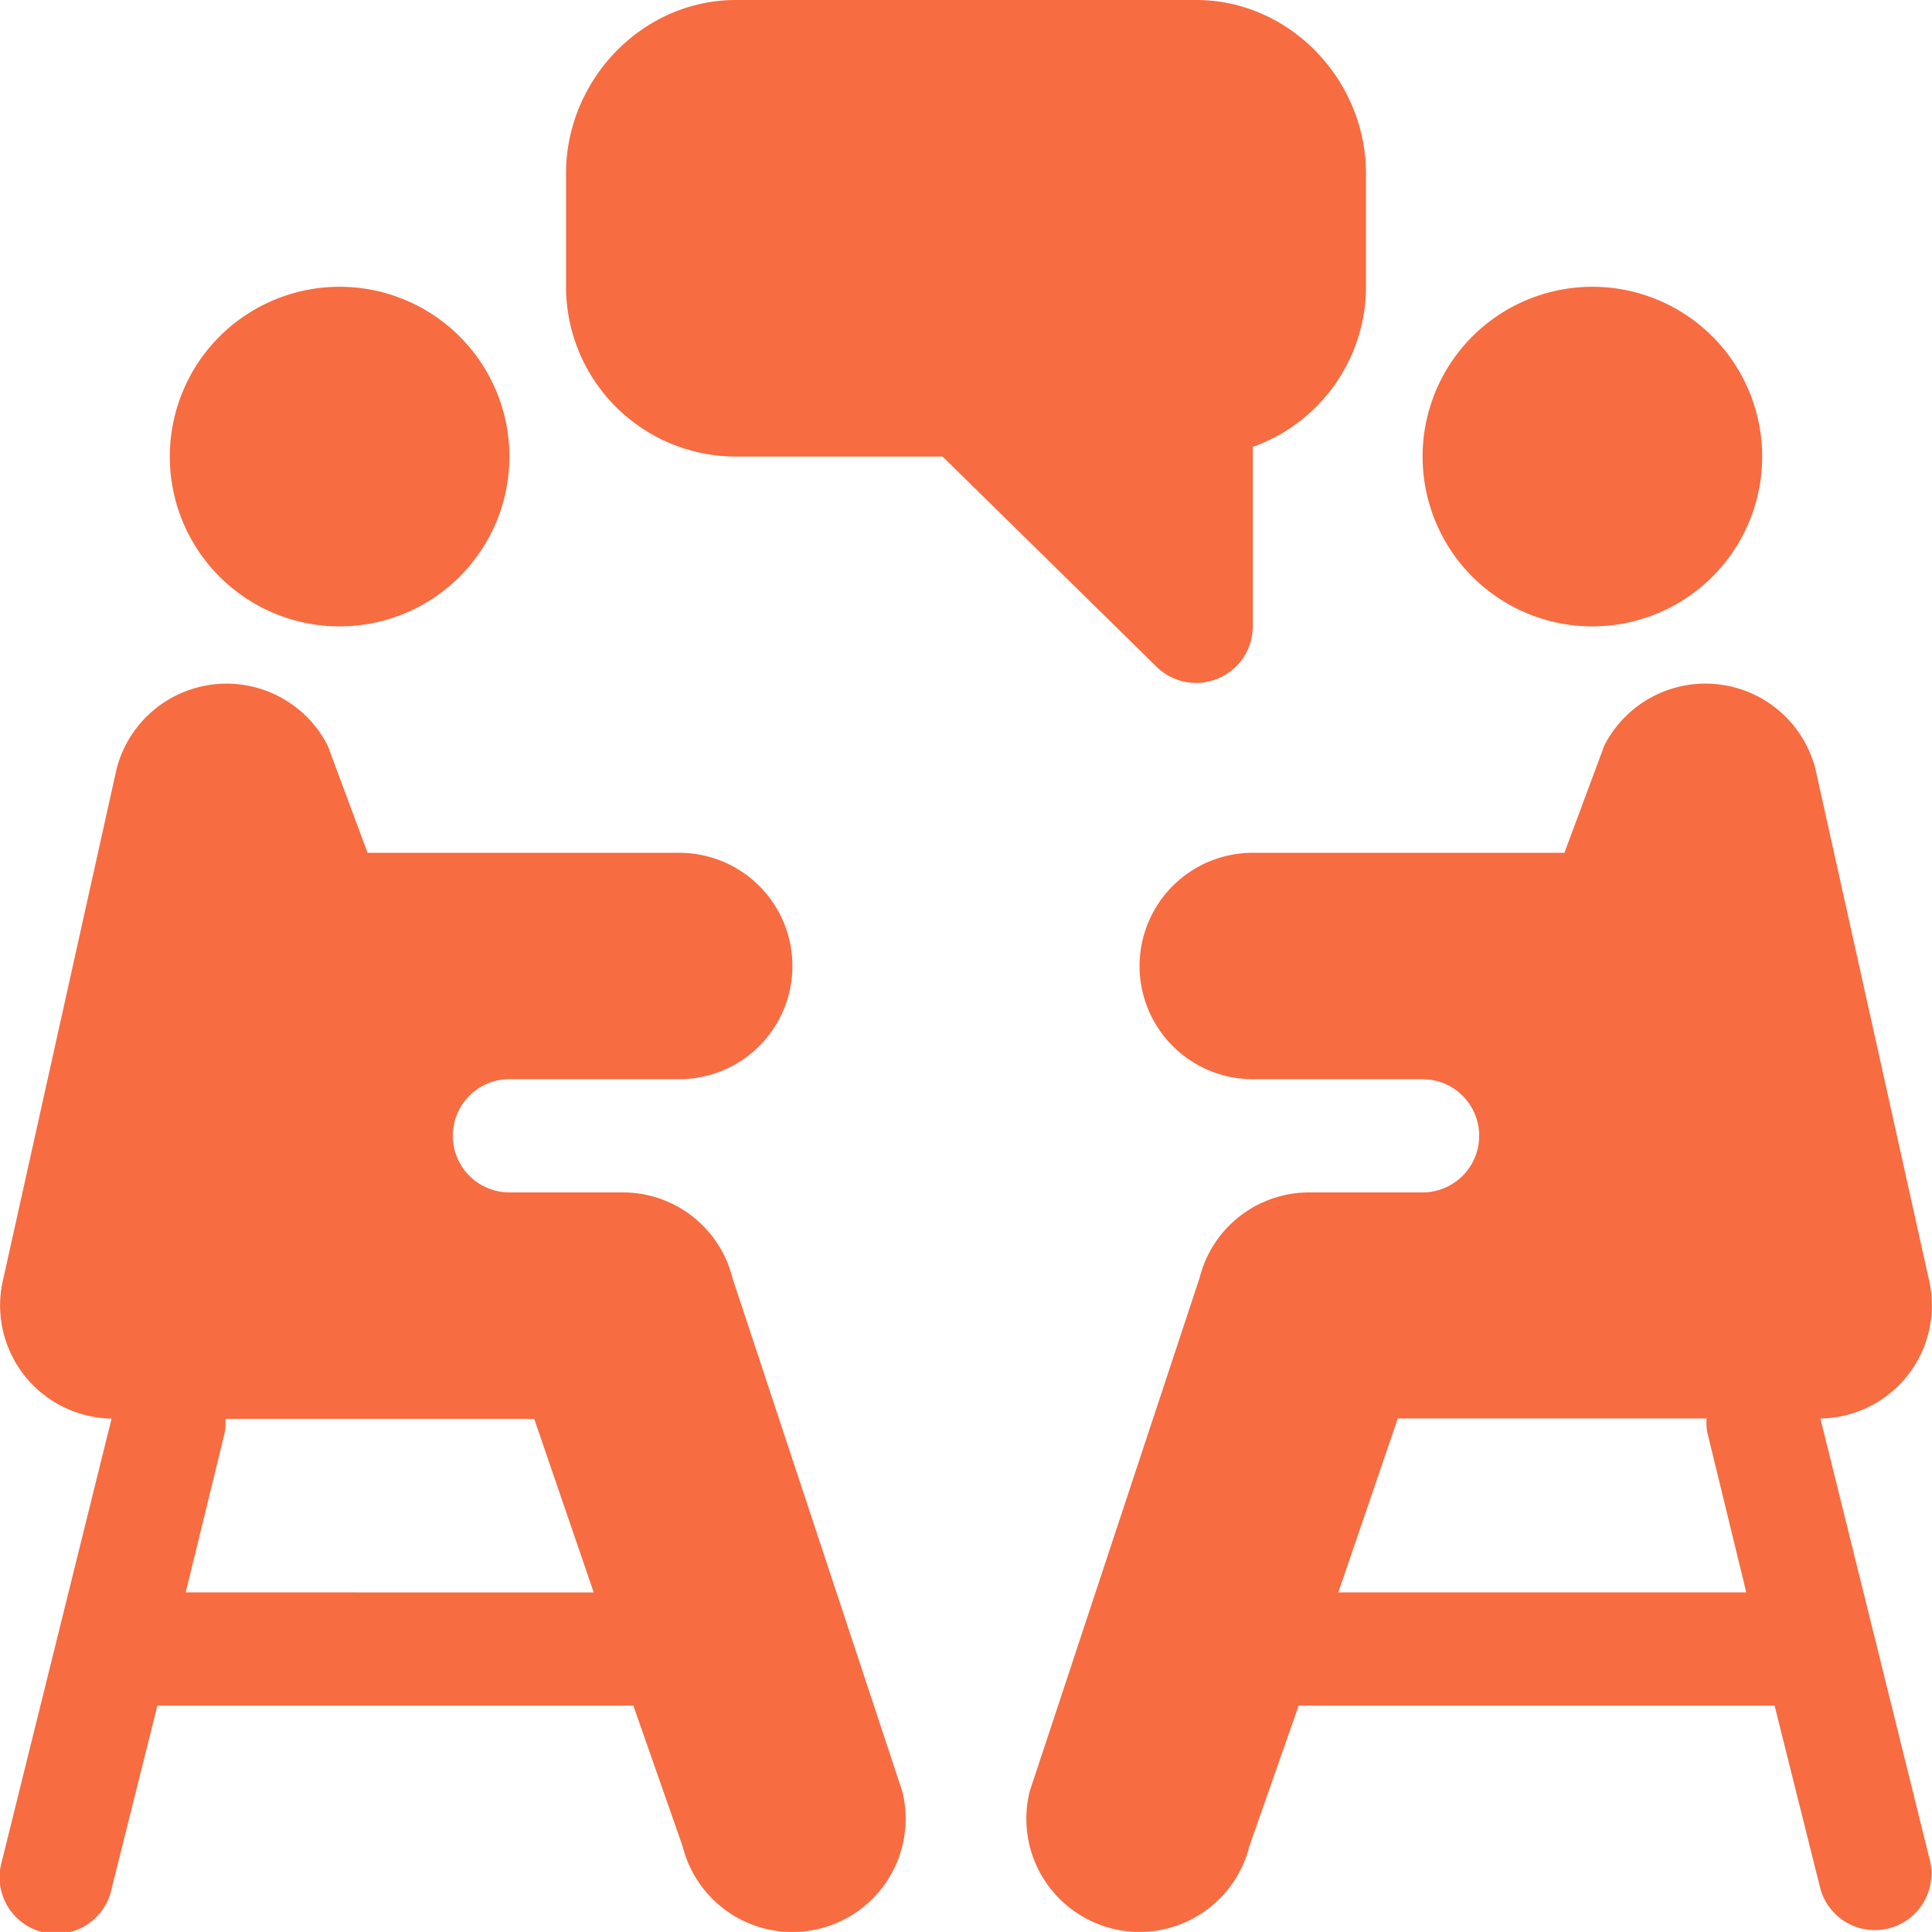
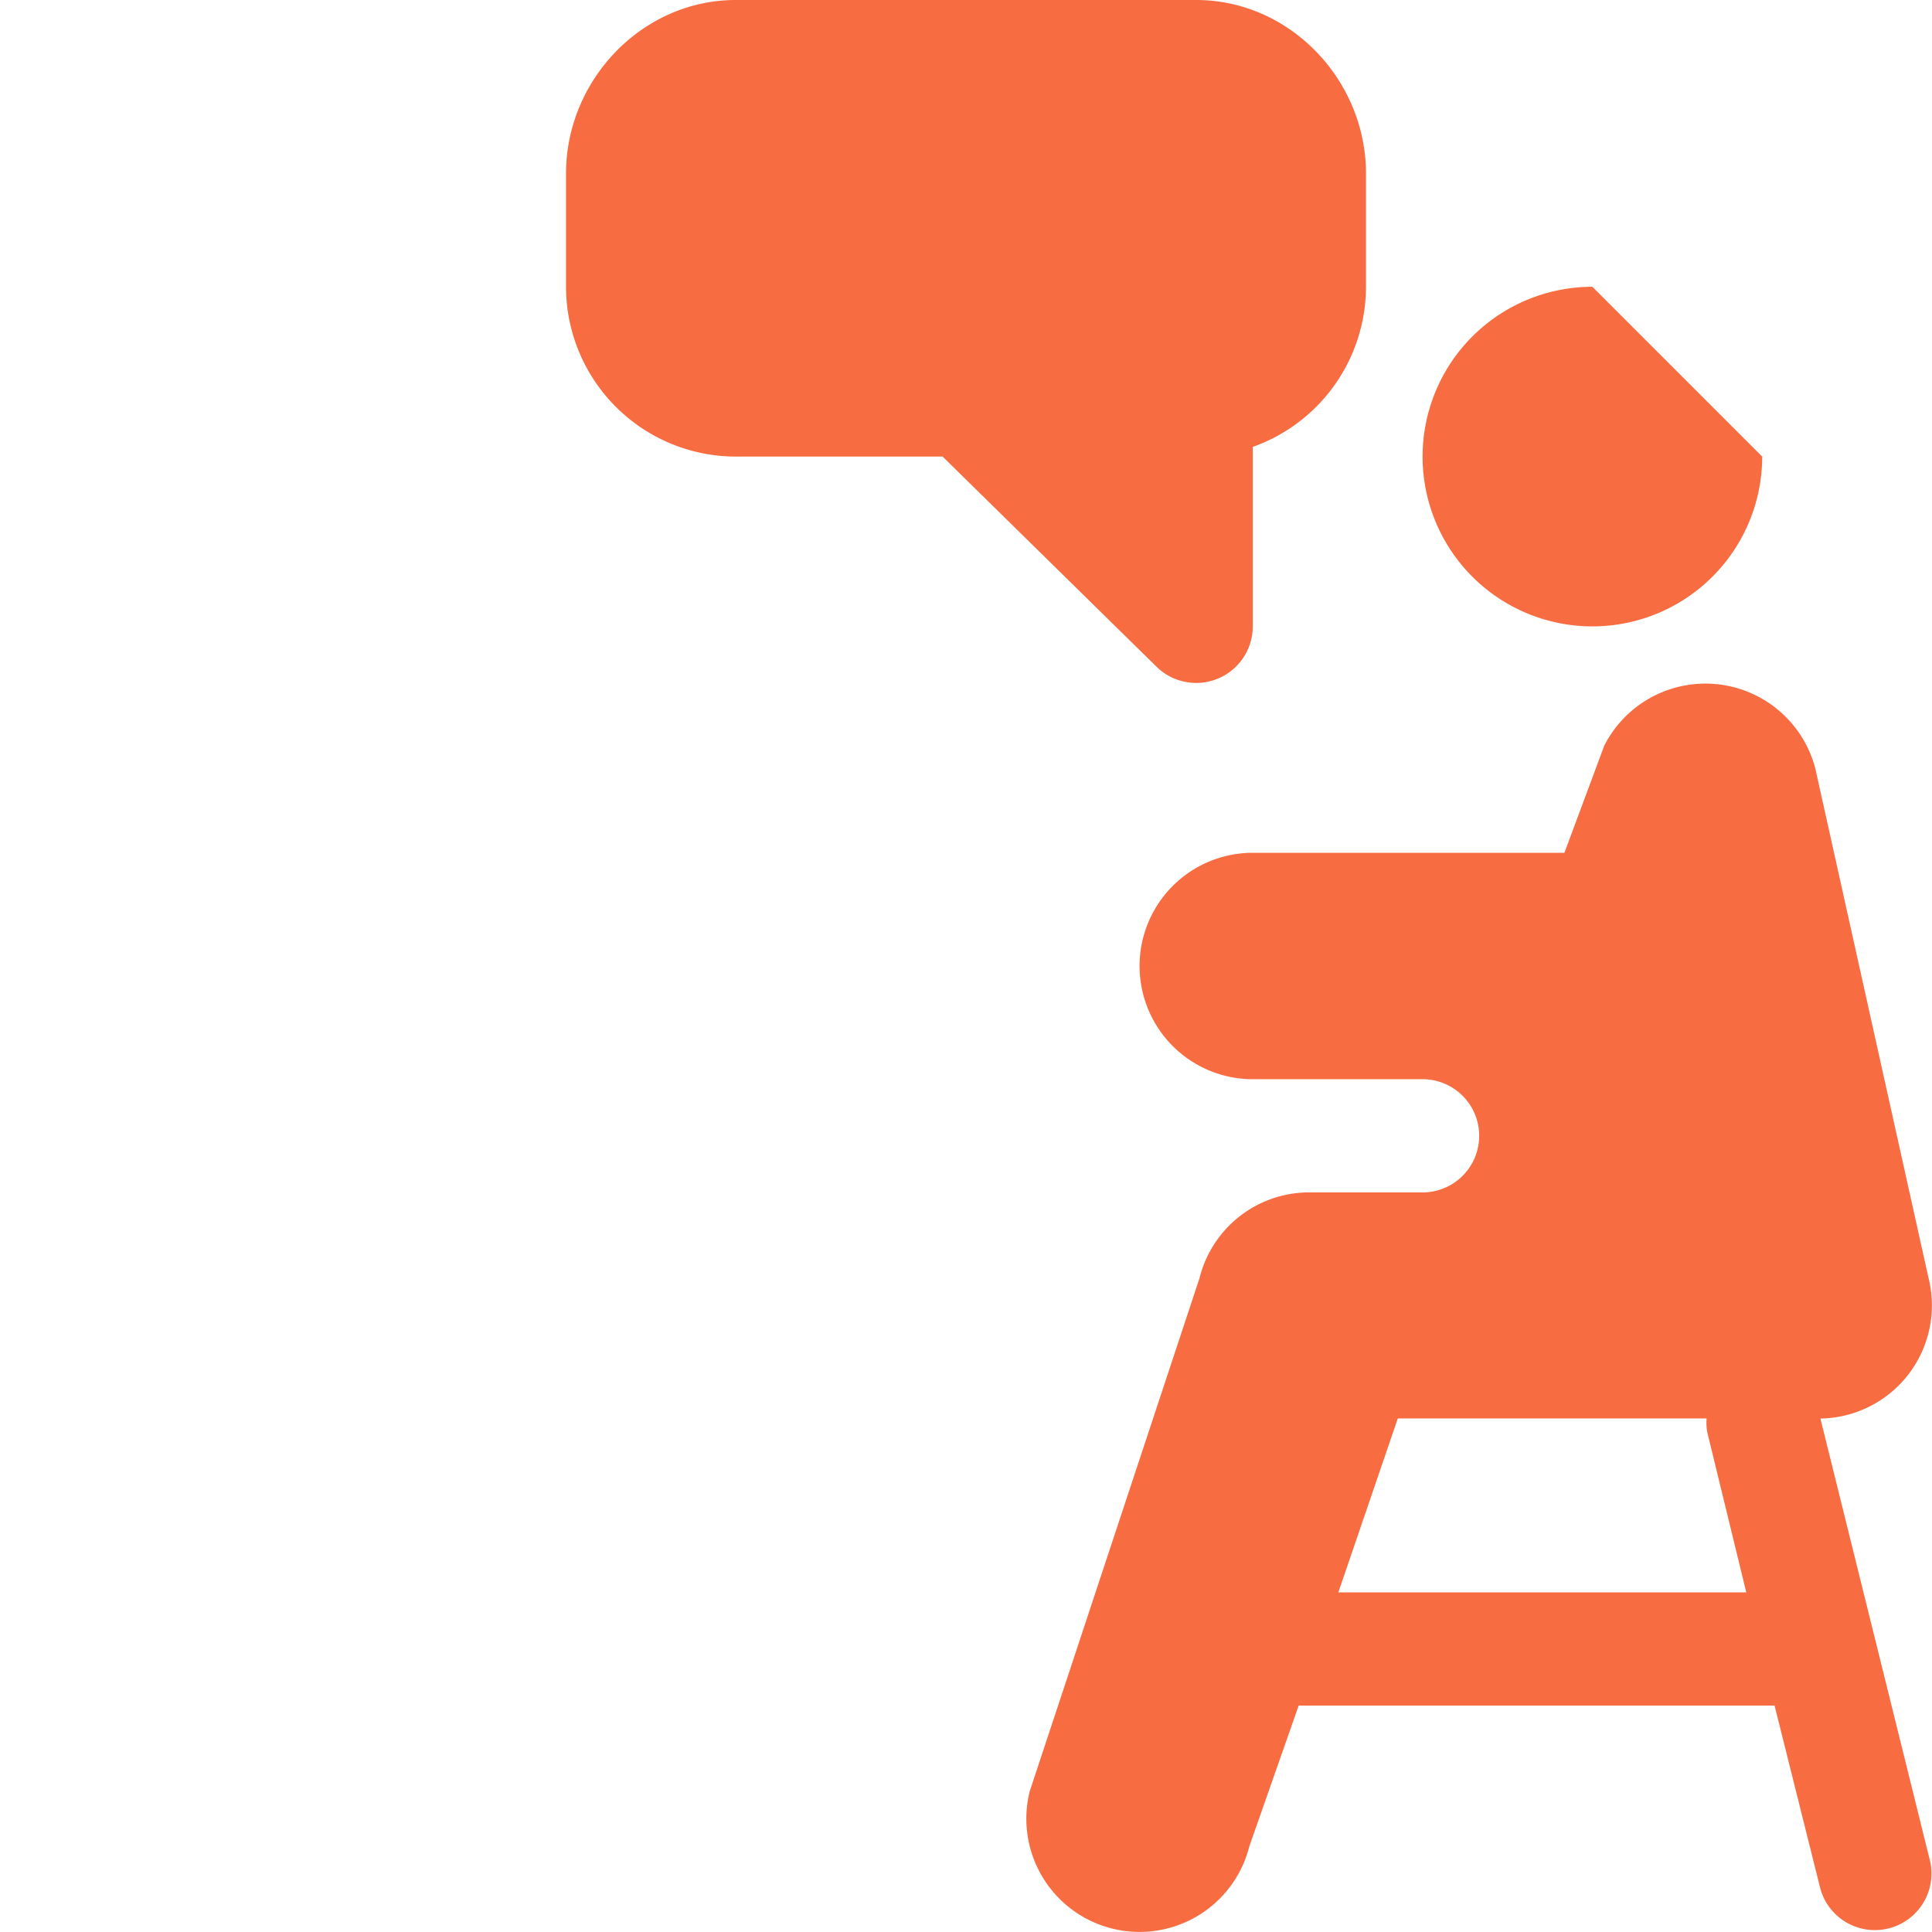
<svg xmlns="http://www.w3.org/2000/svg" viewBox="0 0 512 511.98">
  <defs>
    <style>.cls-1{fill:#f76c41;}</style>
  </defs>
  <title>アセット 1</title>
  <g id="レイヤー_2" data-name="レイヤー 2">
    <g id="Capa_1" data-name="Capa 1">
-       <path class="cls-1" d="M90,76a45,45,0,1,0,45,45A45,45,0,0,0,90,76Z" />
      <path class="cls-1" d="M317,0H195c-24.81,0-45,21.18-45,46V76a45.05,45.05,0,0,0,45,45H249.8l56.6,55.6A15,15,0,0,0,332,166V118.43A45.09,45.09,0,0,0,362,76V46C362,21.19,341.82,0,317,0Z" />
-       <path class="cls-1" d="M239.11,474.7l-45-136A29.93,29.93,0,0,0,165,316H135a15,15,0,1,1,0-30h45a30,30,0,0,0,0-60H97.41l-10.56-28.4a30.09,30.09,0,0,0-55.94,6.12l-30,135a30,30,0,0,0,28.66,37.22L.47,493.35a15,15,0,1,0,29.09,7.26L41.72,452H167.84l13.06,37.28a30,30,0,0,0,58.21-14.56ZM49.22,422l10.34-42.36a14.32,14.32,0,0,0,.17-3.63h81.84l15.77,46Z" />
-       <path class="cls-1" d="M422,76a45,45,0,1,0,45,45A45,45,0,0,0,422,76Z" />
+       <path class="cls-1" d="M422,76a45,45,0,1,0,45,45Z" />
      <path class="cls-1" d="M482.43,375.93a30,30,0,0,0,28.66-37.22l-30-135a30.09,30.09,0,0,0-55.94-6.12L414.59,226H332a30,30,0,0,0,0,60h45a15,15,0,0,1,0,30H347a29.94,29.94,0,0,0-29.11,22.7l-45,136a30,30,0,0,0,58.21,14.56L344.16,452H470.28l12.16,48.63a15,15,0,0,0,29.09-7.26ZM354.67,422l15.76-46.09h81.84a14.34,14.34,0,0,0,.17,3.63L462.78,422Z" />
    </g>
  </g>
</svg>